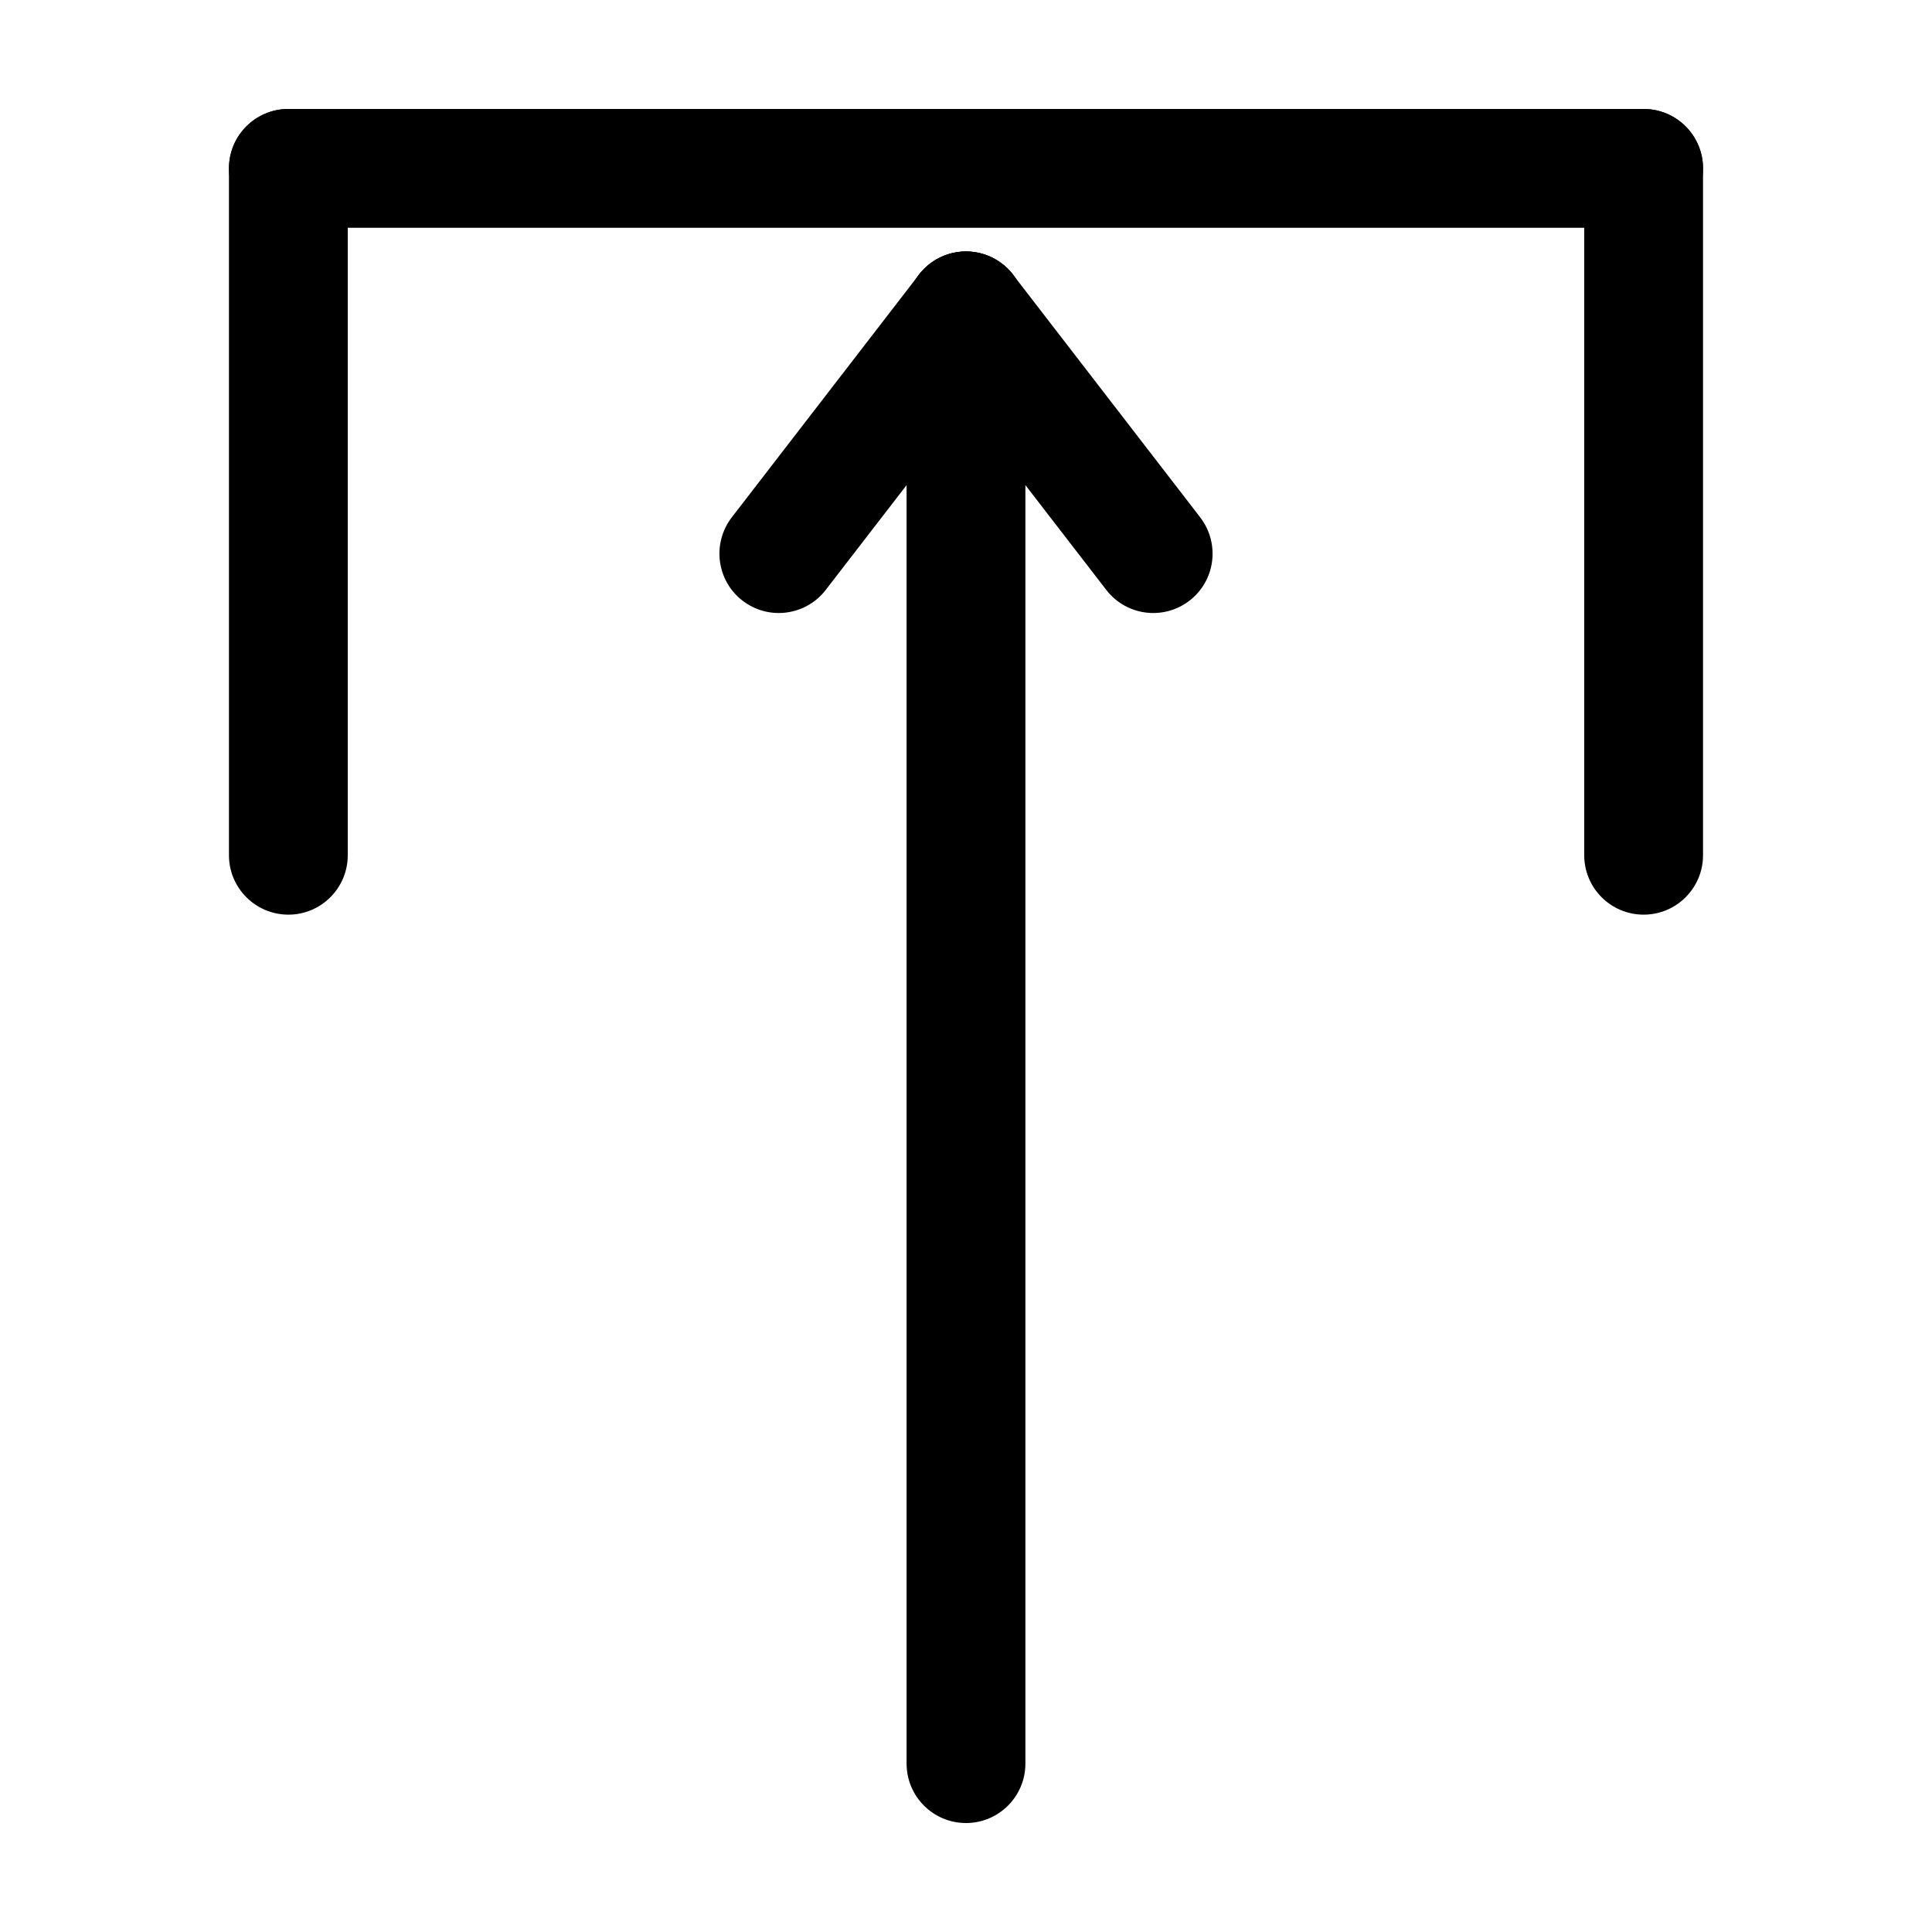
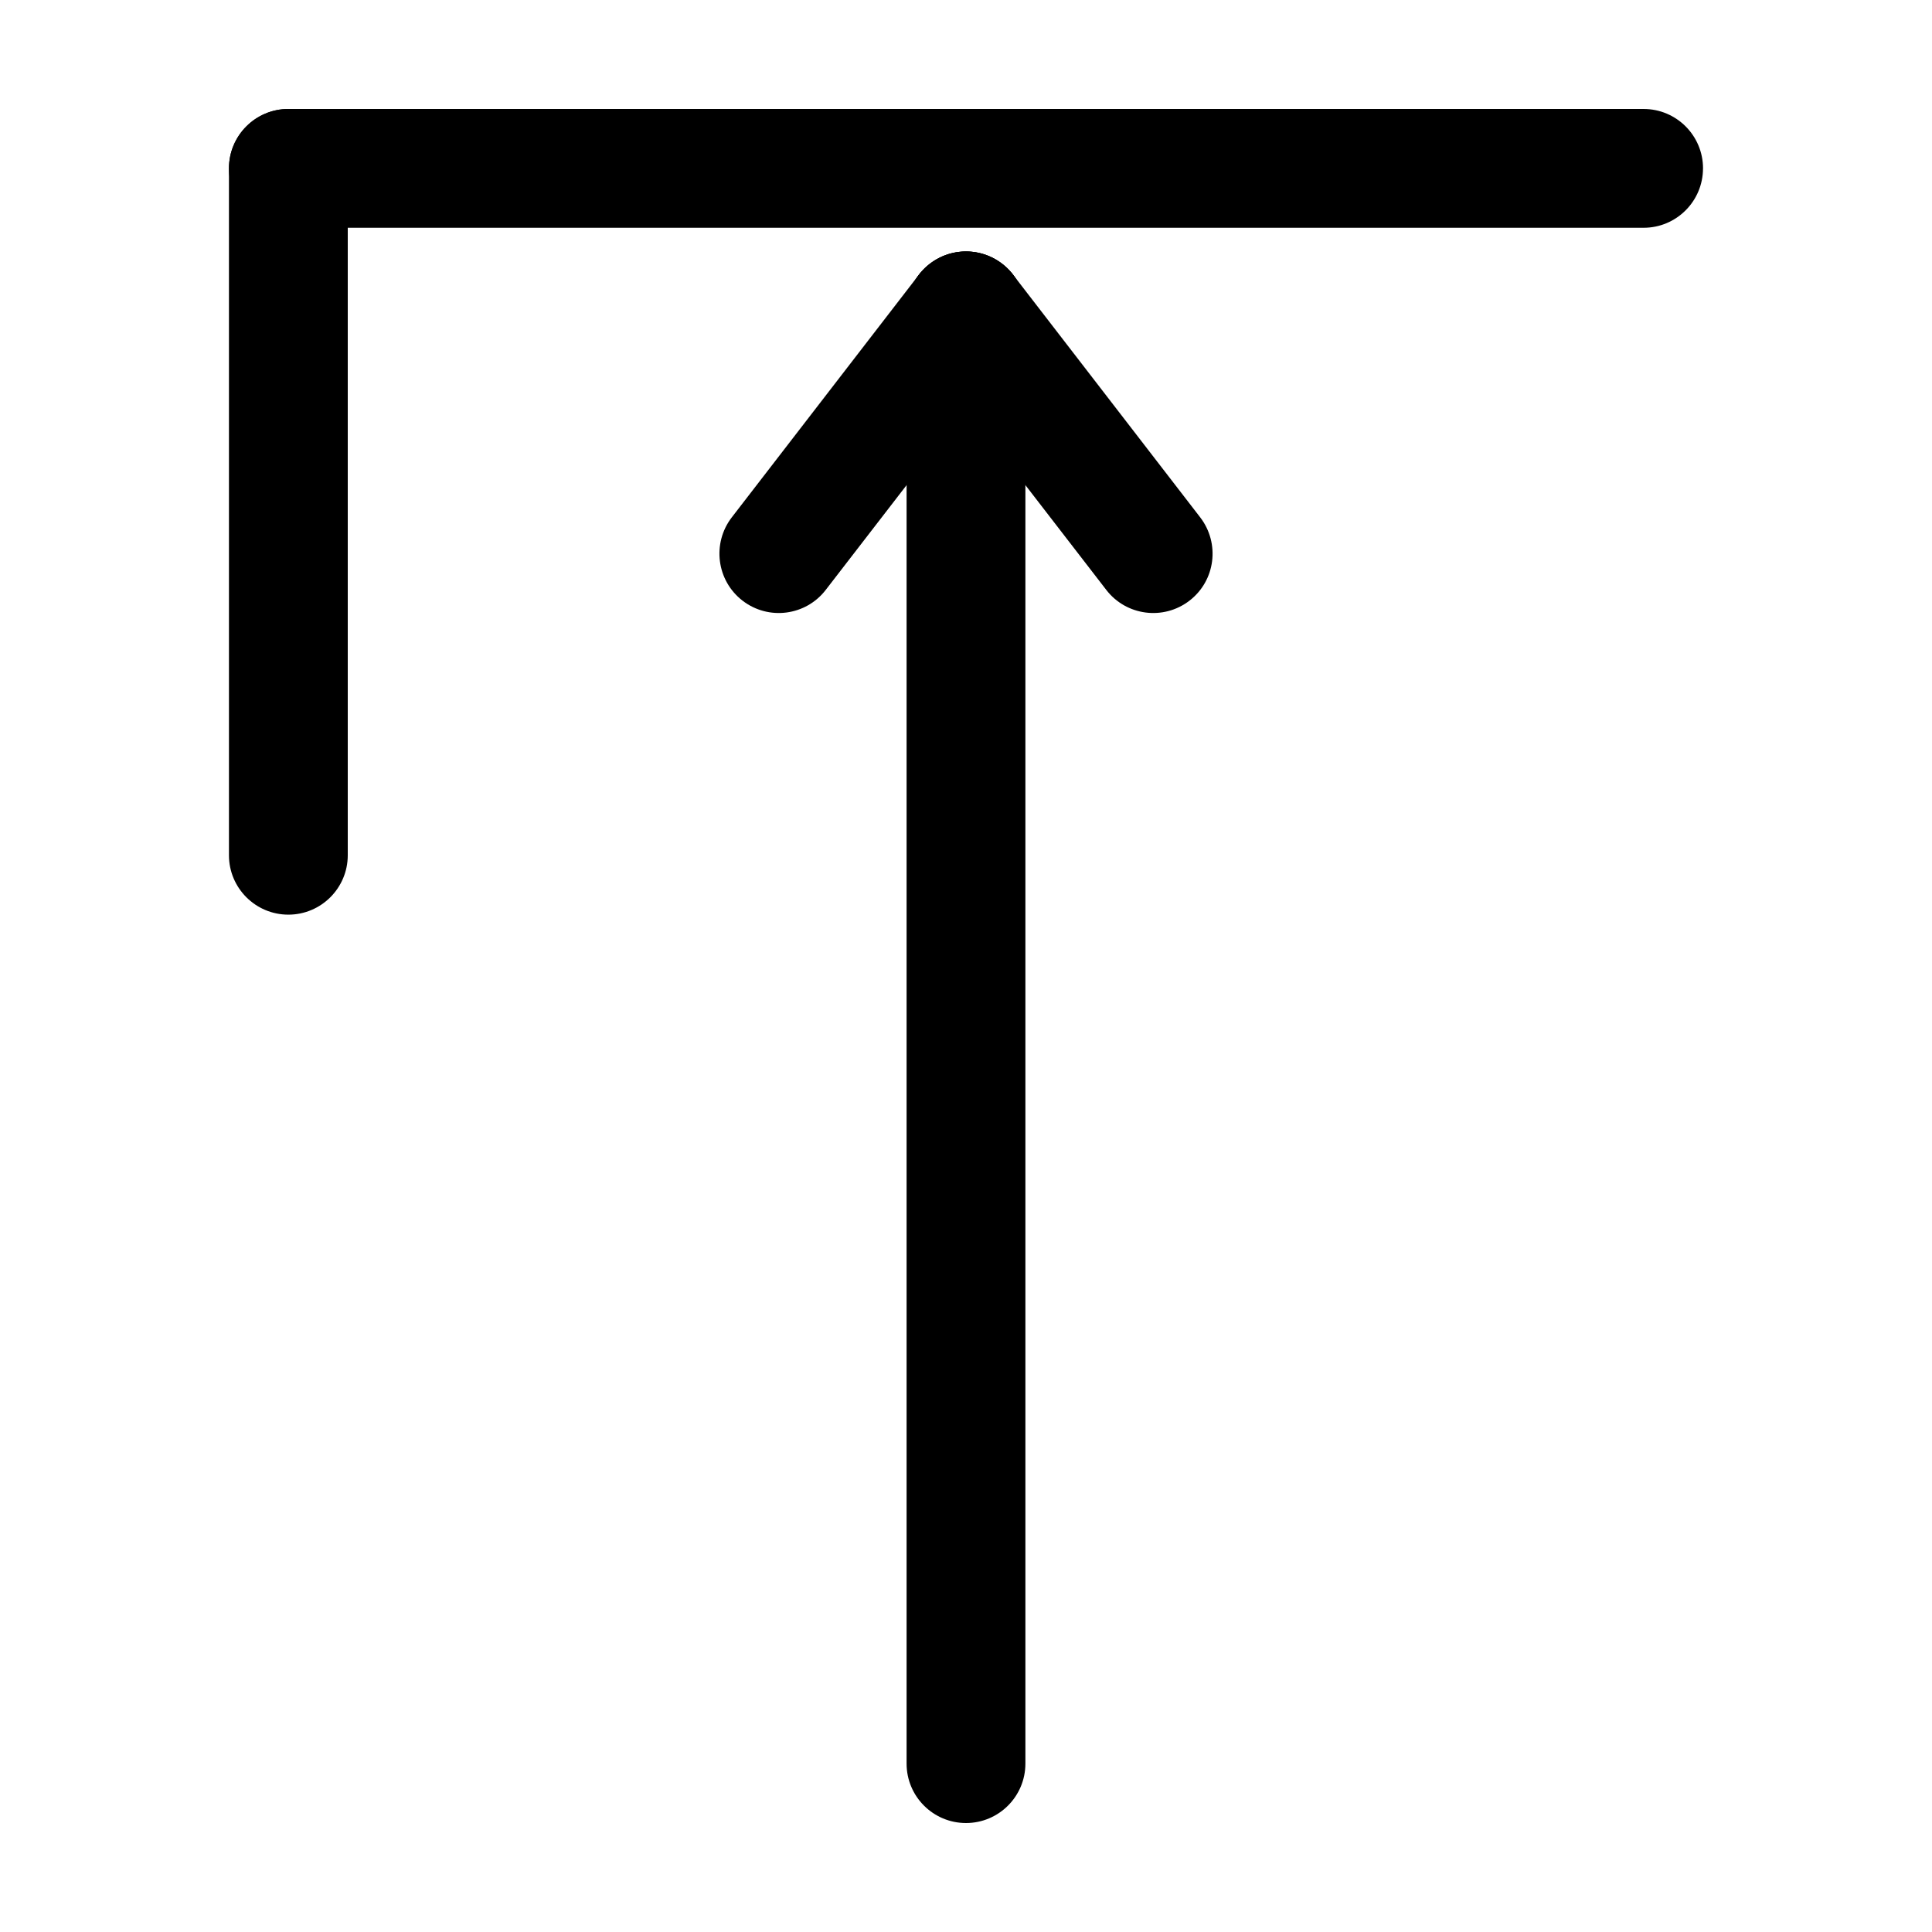
<svg xmlns="http://www.w3.org/2000/svg" fill="#000000" width="800px" height="800px" version="1.1" viewBox="144 144 512 512">
  <g>
    <path d="m236.16 188.62c0-8.691-7.055-15.742-15.742-15.742-8.691 0-15.742 7.055-15.742 15.742v182.03c0 8.691 7.055 15.742 15.742 15.742 8.691 0 15.742-7.055 15.742-15.742z" />
    <path d="m595.32 188.62c0-8.691-7.055-15.742-15.742-15.742h-359.16c-8.691 0-15.742 7.055-15.742 15.742 0 8.691 7.055 15.742 15.742 15.742h359.15c8.691 0.004 15.746-7.051 15.746-15.742z" />
-     <path d="m595.32 188.62c0-8.691-7.055-15.742-15.742-15.742-8.691 0-15.742 7.055-15.742 15.742v182.03c0 8.691 7.055 15.742 15.742 15.742 8.691 0 15.742-7.055 15.742-15.742z" />
    <path d="m415.74 226.38c0-8.66-7.055-15.742-15.742-15.742-8.691 0-15.742 7.086-15.742 15.742v385c0 8.691 7.055 15.742 15.742 15.742 8.691 0 15.742-7.055 15.742-15.742z" />
    <path d="m412.47 216.8c-5.289-6.894-15.176-8.188-22.074-2.867-6.894 5.324-8.156 15.18-2.867 22.074l49.629 64.301c5.289 6.894 15.176 8.188 22.074 2.867 6.894-5.32 8.125-15.176 2.832-22.074z" />
    <path d="m387.53 216.8c5.289-6.894 15.176-8.188 22.074-2.867 6.894 5.32 8.188 15.176 2.867 22.074l-49.625 64.301c-5.289 6.894-15.176 8.188-22.074 2.867-6.894-5.324-8.125-15.211-2.836-22.078z" />
  </g>
</svg>